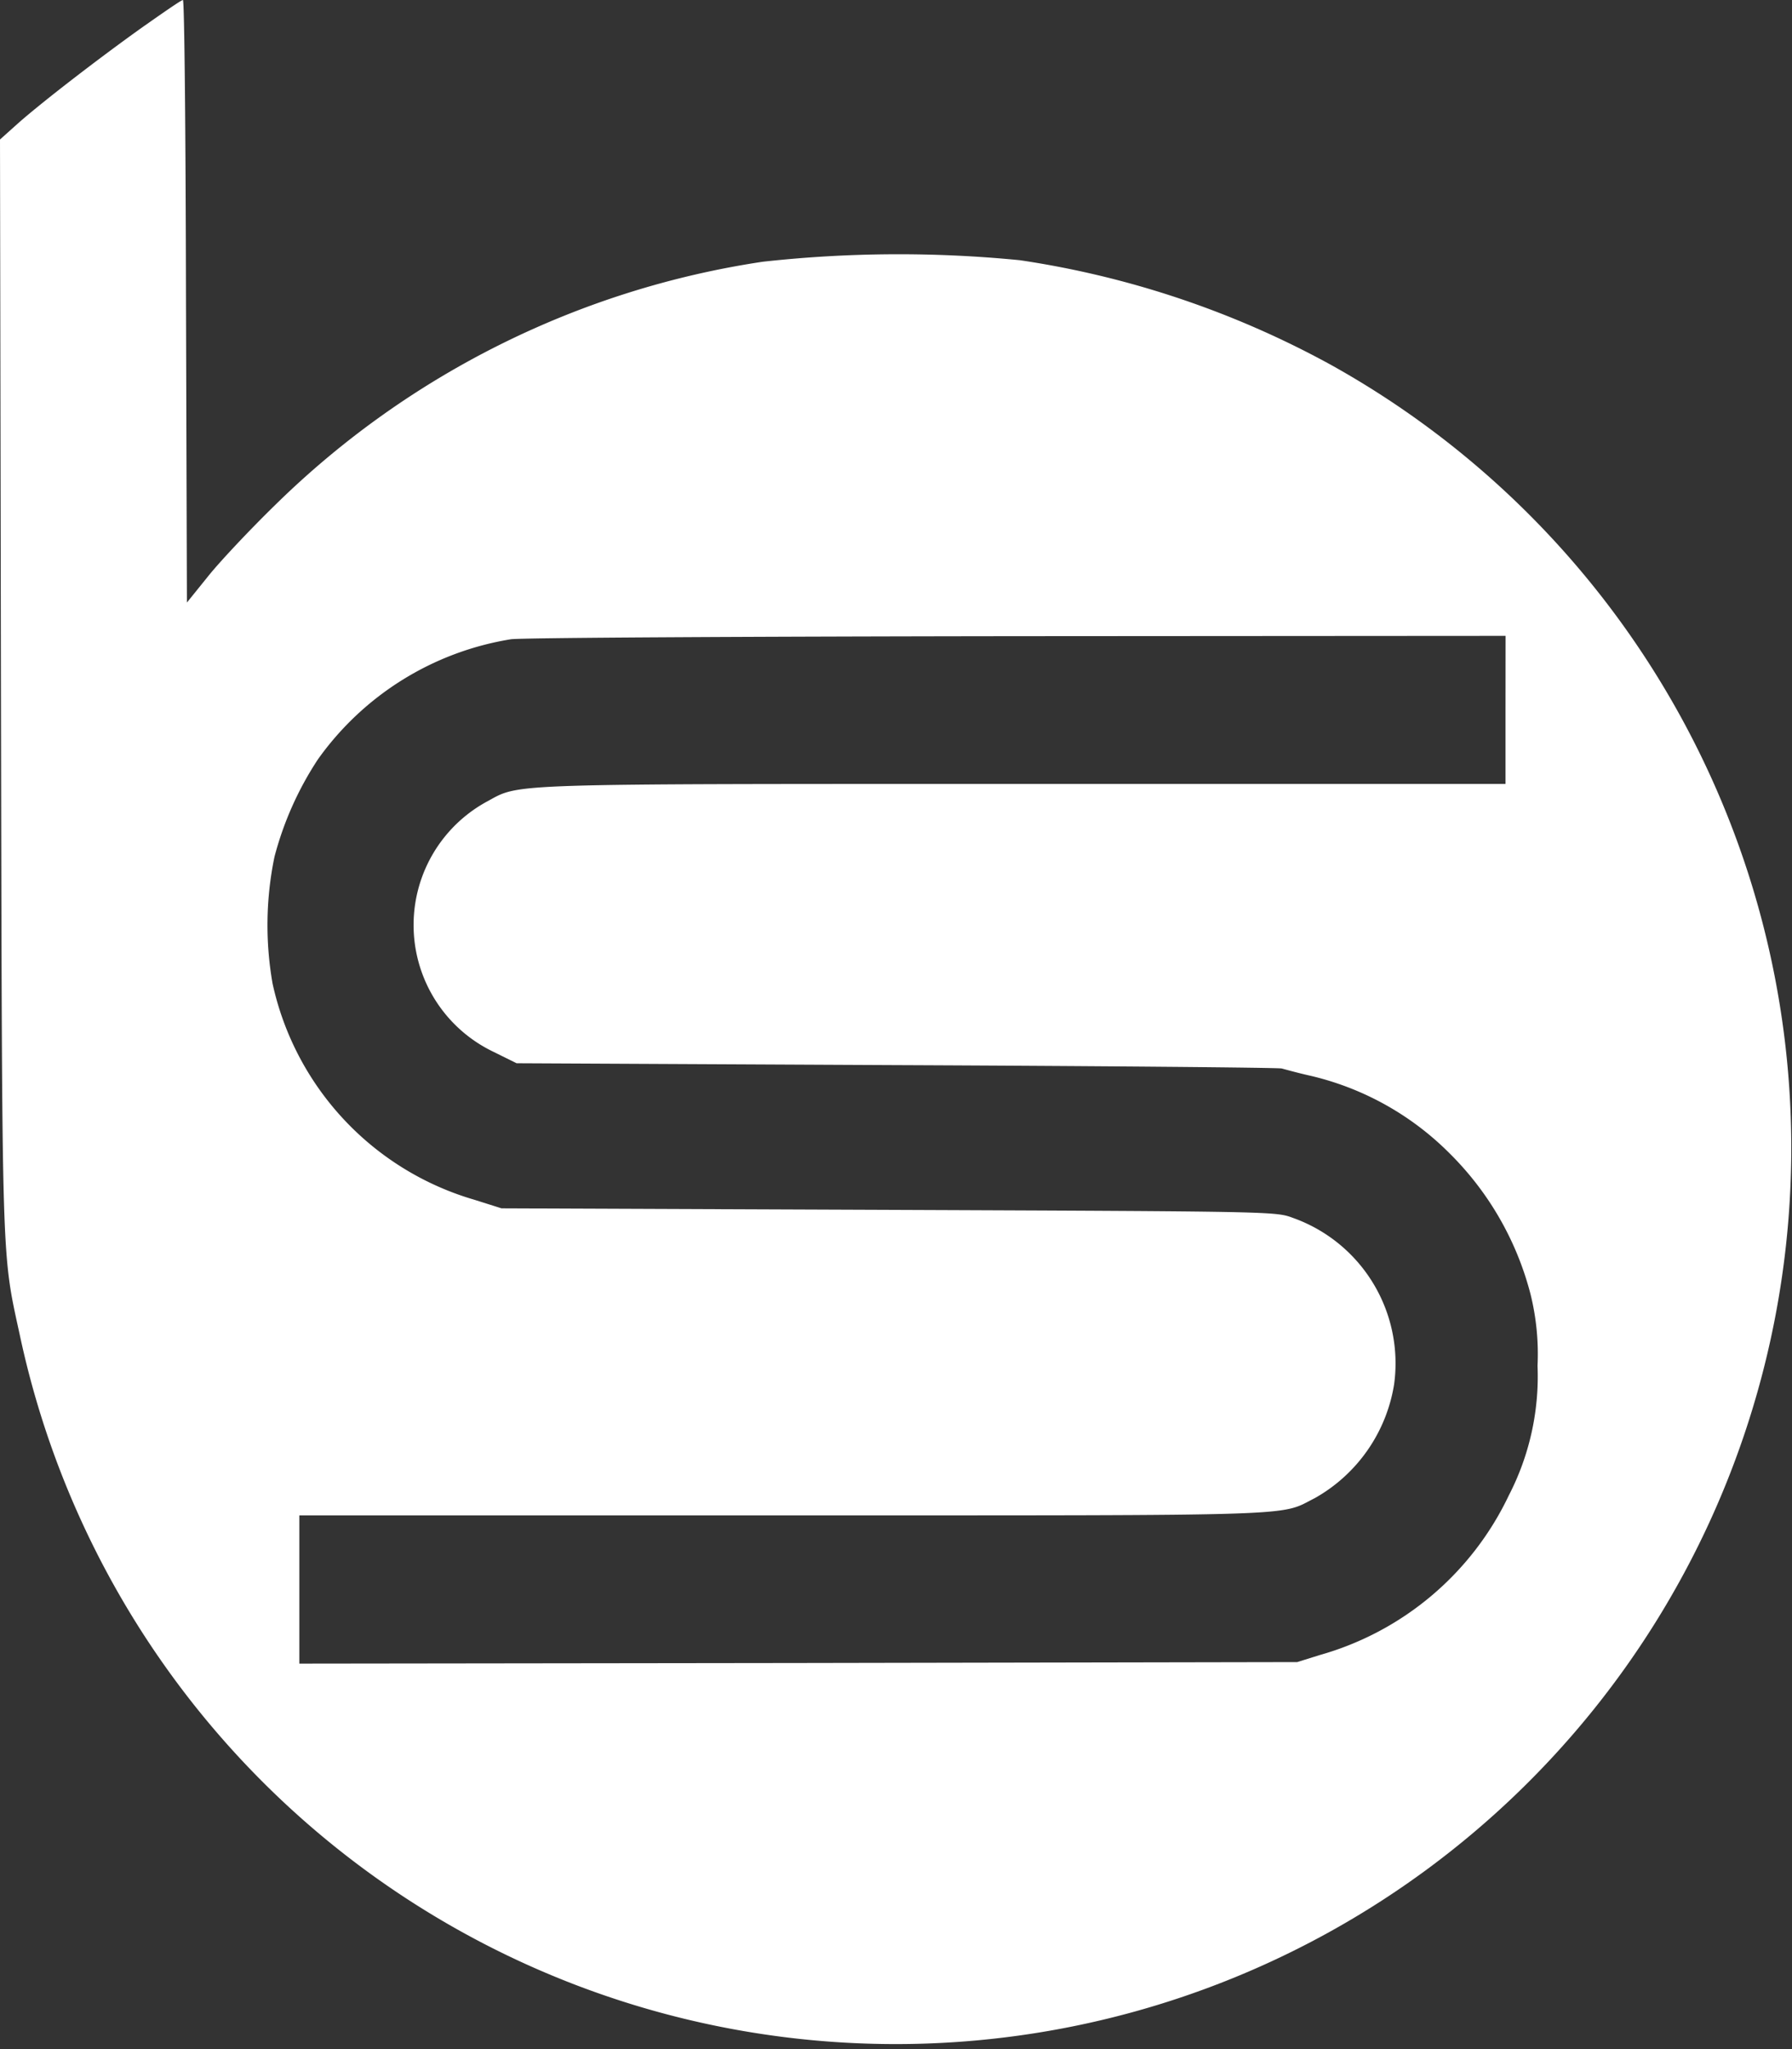
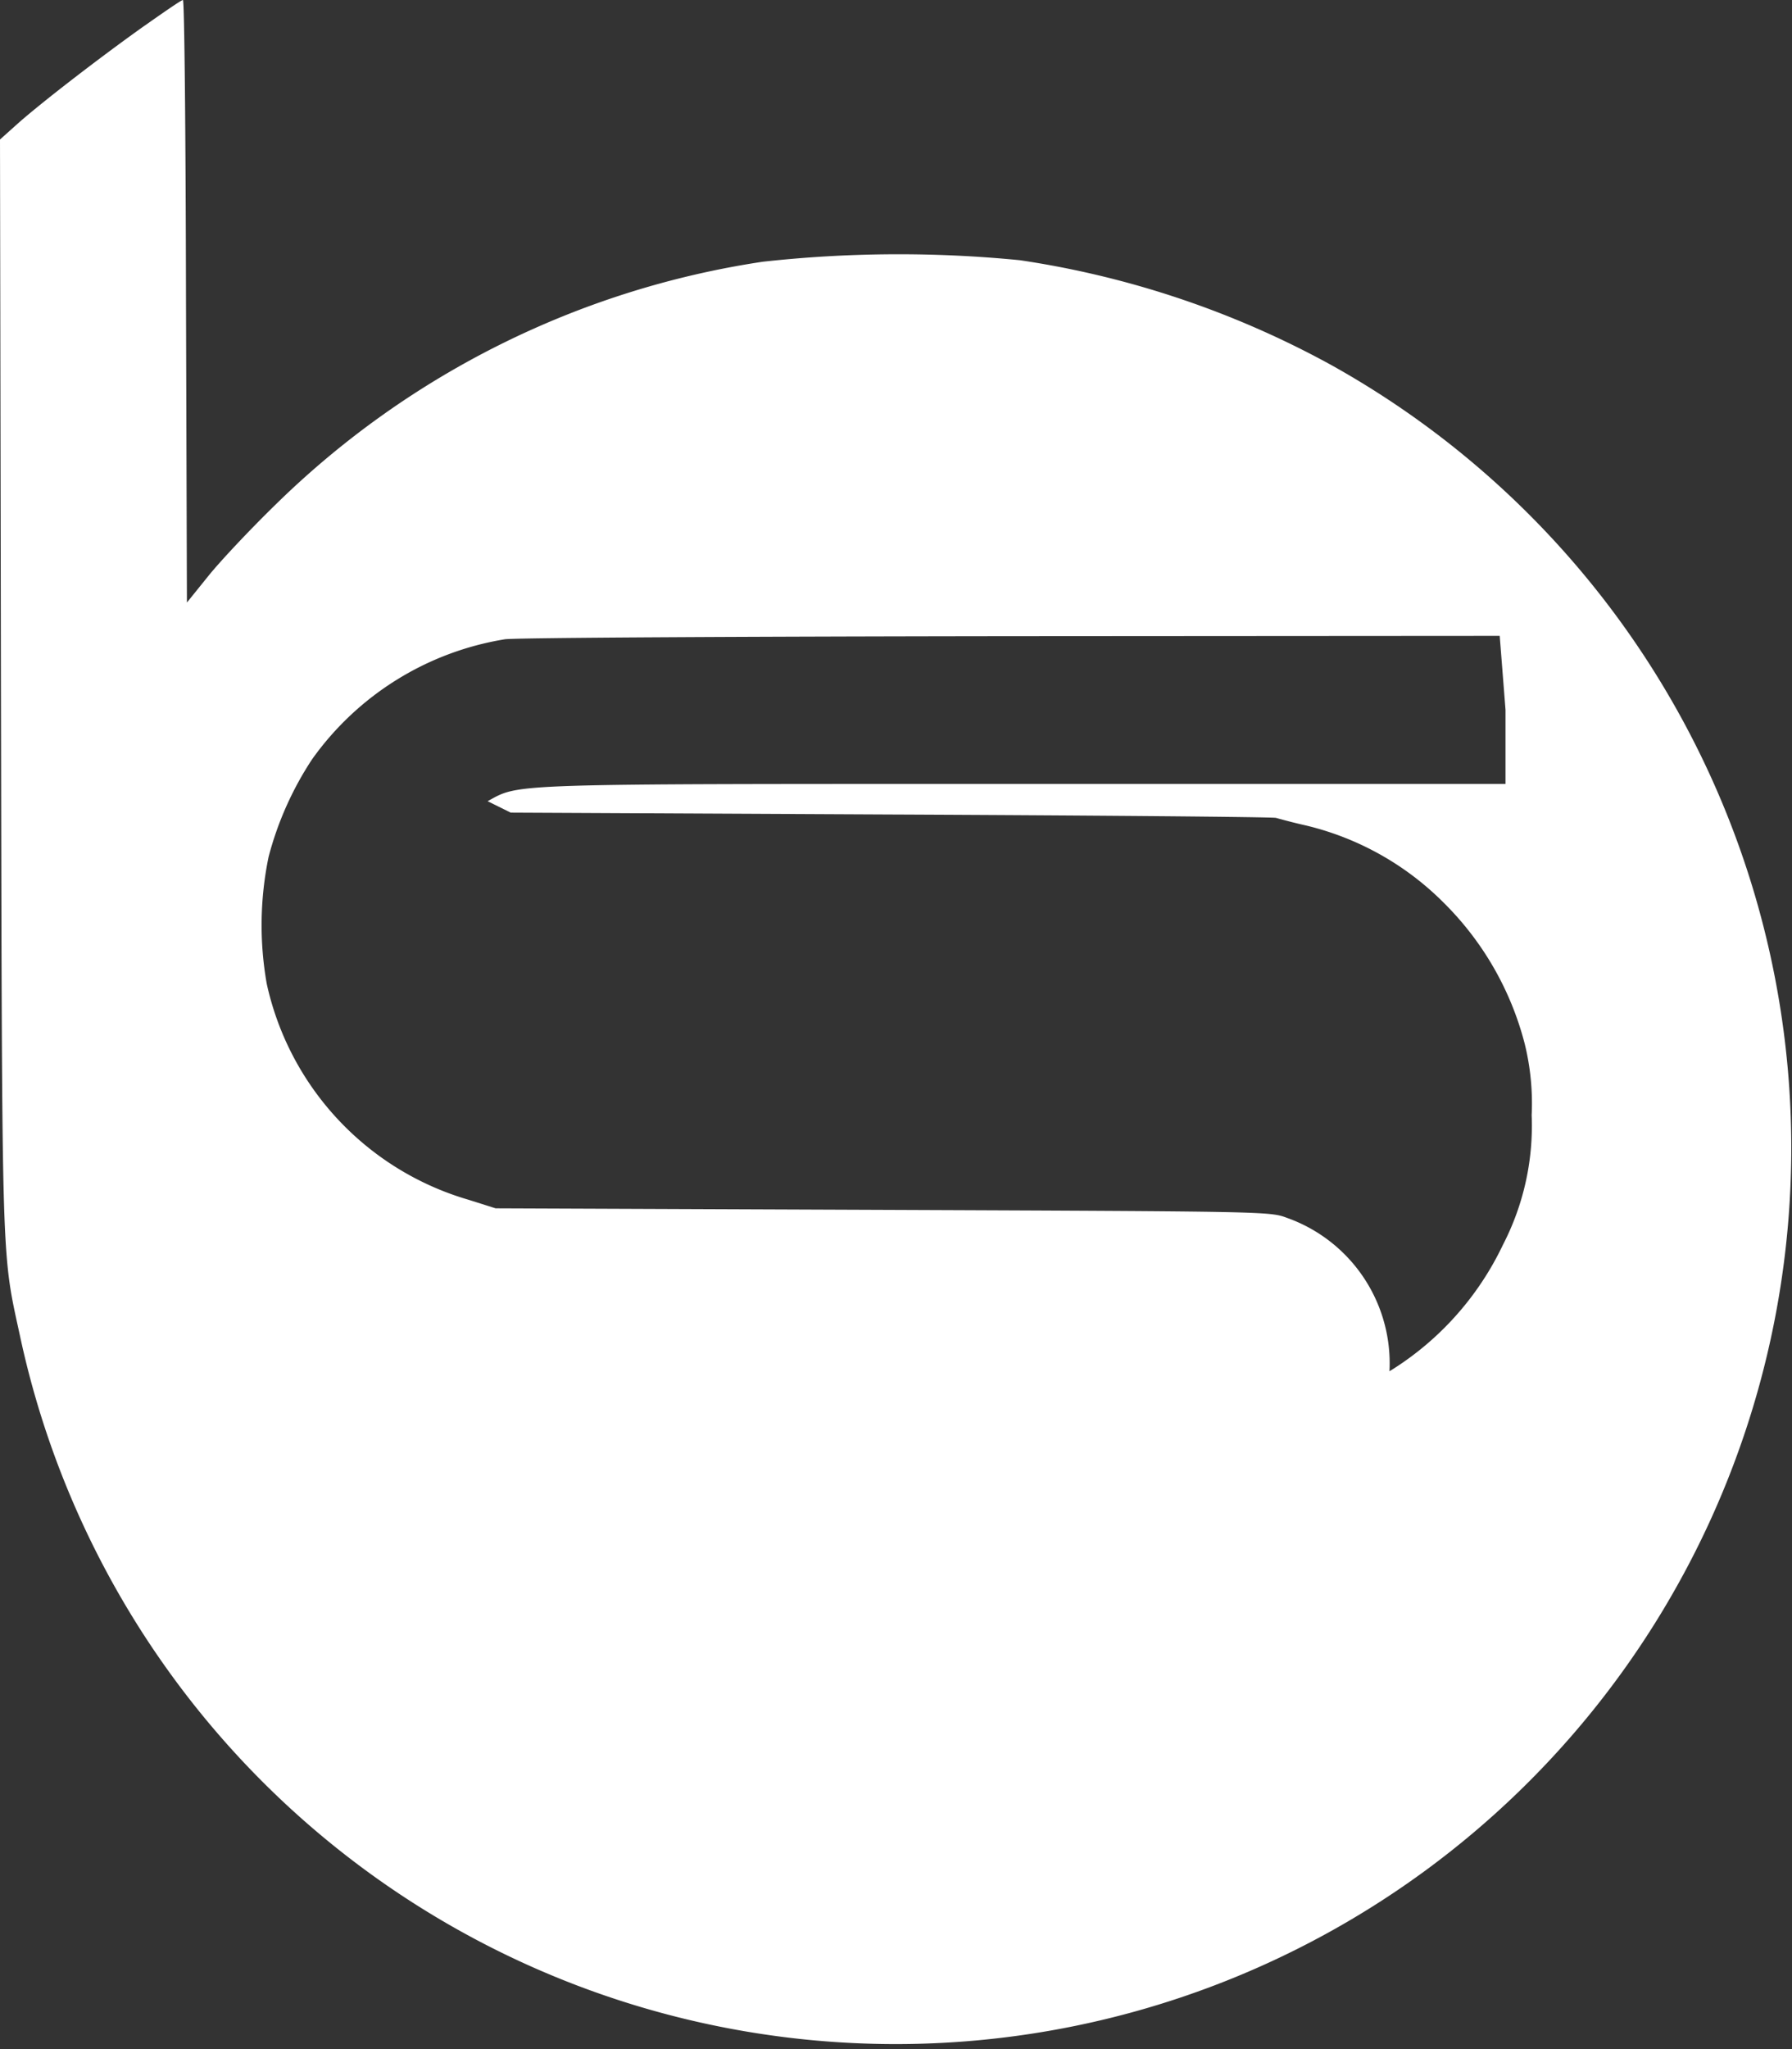
<svg xmlns="http://www.w3.org/2000/svg" width="83.619" height="95.564" viewBox="0 0 83.619 95.564">
  <rect x="0" y="0" width="83.619" height="95.564" fill="#333333" stroke="none" />
-   <path id="Path_128" data-name="Path 128" d="M215.36,1.194c-2.03,1.439-4.78,3.557-5.916,4.563l-.835.748.044,25.433c.057,27.9.014,26.3.921,30.514A41.791,41.791,0,1,0,270.687,17a43.43,43.43,0,0,0-14.494-4.866,57.717,57.717,0,0,0-12,.073,41.166,41.166,0,0,0-22.756,11.356c-1.153,1.123-2.548,2.605-3.093,3.282L217.331,28.1l-.043-14.048C217.274,6.318,217.216,0,217.144,0s-.862.547-1.784,1.195m63.5,31.911v3.454h-22.41c-24.411,0-23.56-.029-25.088.805a6.554,6.554,0,0,0,.274,11.688l1.079.533,17.7.087c9.744.043,17.849.115,18.007.158s.778.216,1.367.346a13.512,13.512,0,0,1,6.491,3.641,14.258,14.258,0,0,1,3.757,6.578,11.6,11.6,0,0,1,.317,3.3,12.084,12.084,0,0,1-1.34,6.045,13.96,13.96,0,0,1-8.809,7.441l-1.065.332-23.275.043-23.288.029V70.673h22.57c24.656,0,23.13.043,24.815-.806a7.436,7.436,0,0,0,3.7-5.31,7.2,7.2,0,0,0-4.722-7.759c-.806-.3-.835-.3-18.867-.374l-18.064-.072-1.266-.4a13.506,13.506,0,0,1-9.414-10.075,15.729,15.729,0,0,1,.087-5.916,15.3,15.3,0,0,1,2.028-4.548,13.737,13.737,0,0,1,9-5.6c.475-.073,11.112-.129,23.648-.144l22.771-.015Z" transform="translate(-208.609 0.001)" fill="#fff" />
+   <path id="Path_128" data-name="Path 128" d="M215.36,1.194c-2.03,1.439-4.78,3.557-5.916,4.563l-.835.748.044,25.433c.057,27.9.014,26.3.921,30.514A41.791,41.791,0,1,0,270.687,17a43.43,43.43,0,0,0-14.494-4.866,57.717,57.717,0,0,0-12,.073,41.166,41.166,0,0,0-22.756,11.356c-1.153,1.123-2.548,2.605-3.093,3.282L217.331,28.1l-.043-14.048C217.274,6.318,217.216,0,217.144,0s-.862.547-1.784,1.195m63.5,31.911v3.454h-22.41c-24.411,0-23.56-.029-25.088.805l1.079.533,17.7.087c9.744.043,17.849.115,18.007.158s.778.216,1.367.346a13.512,13.512,0,0,1,6.491,3.641,14.258,14.258,0,0,1,3.757,6.578,11.6,11.6,0,0,1,.317,3.3,12.084,12.084,0,0,1-1.34,6.045,13.96,13.96,0,0,1-8.809,7.441l-1.065.332-23.275.043-23.288.029V70.673h22.57c24.656,0,23.13.043,24.815-.806a7.436,7.436,0,0,0,3.7-5.31,7.2,7.2,0,0,0-4.722-7.759c-.806-.3-.835-.3-18.867-.374l-18.064-.072-1.266-.4a13.506,13.506,0,0,1-9.414-10.075,15.729,15.729,0,0,1,.087-5.916,15.3,15.3,0,0,1,2.028-4.548,13.737,13.737,0,0,1,9-5.6c.475-.073,11.112-.129,23.648-.144l22.771-.015Z" transform="translate(-208.609 0.001)" fill="#fff" />
</svg>